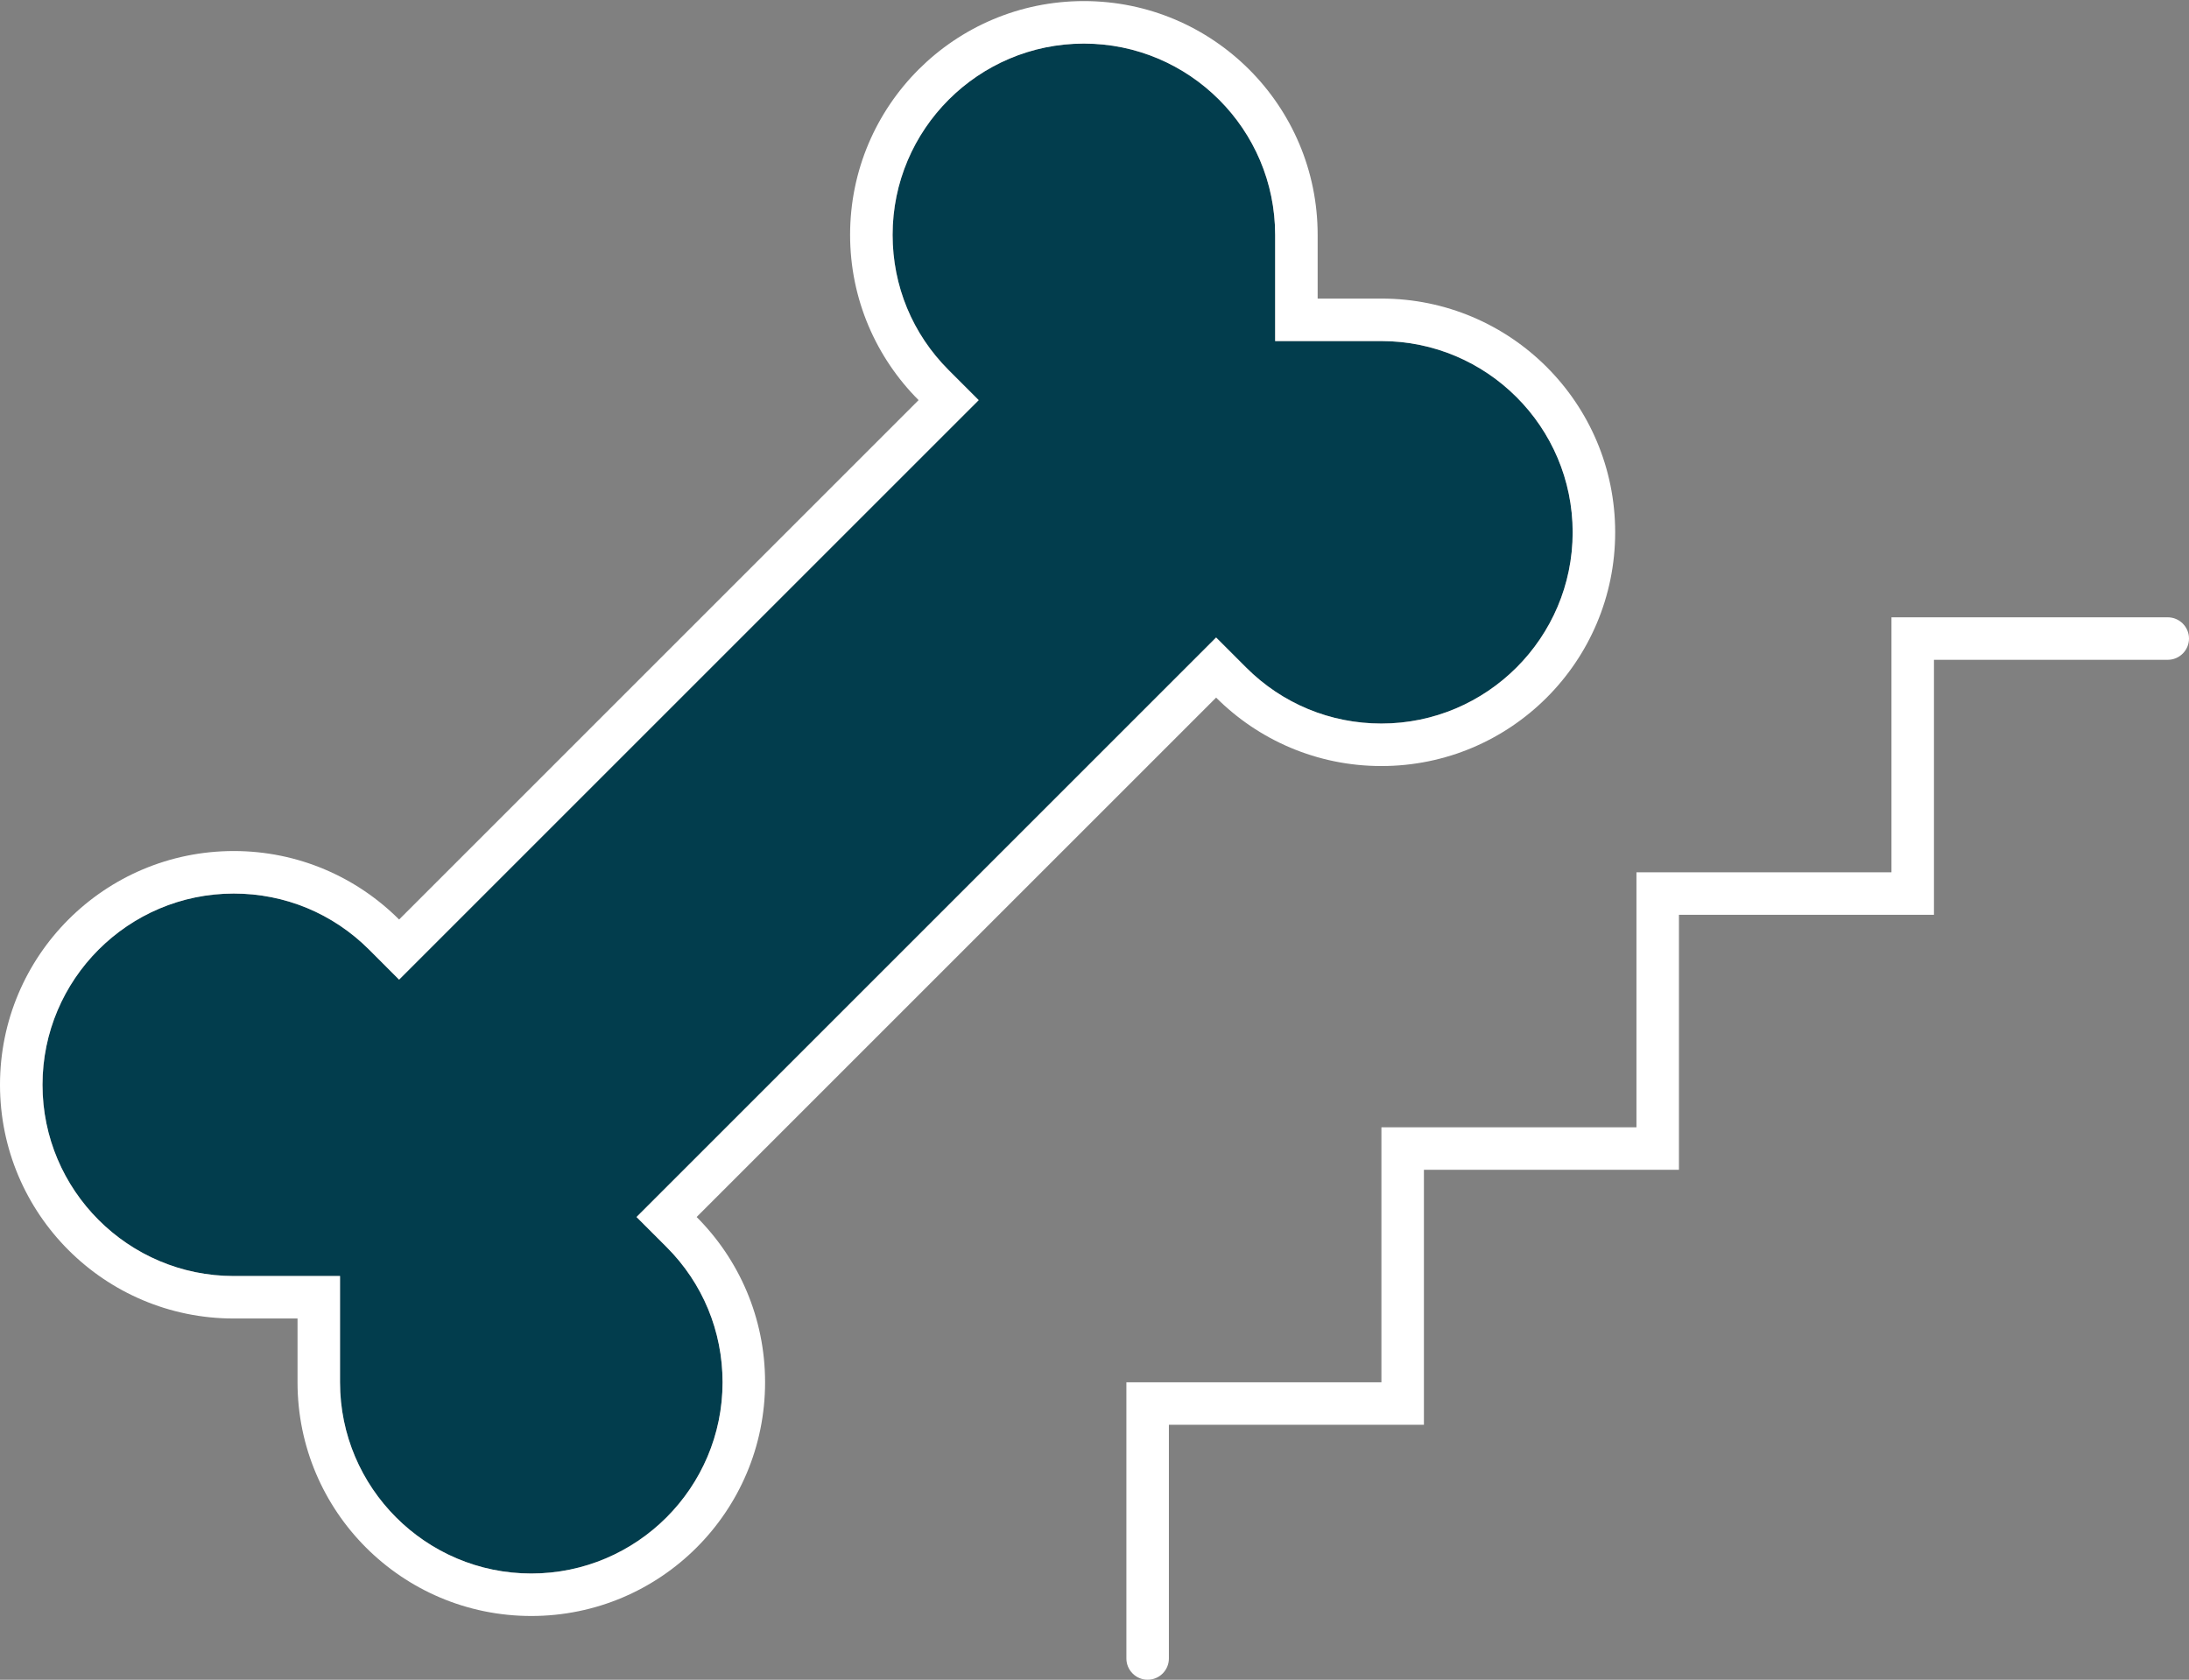
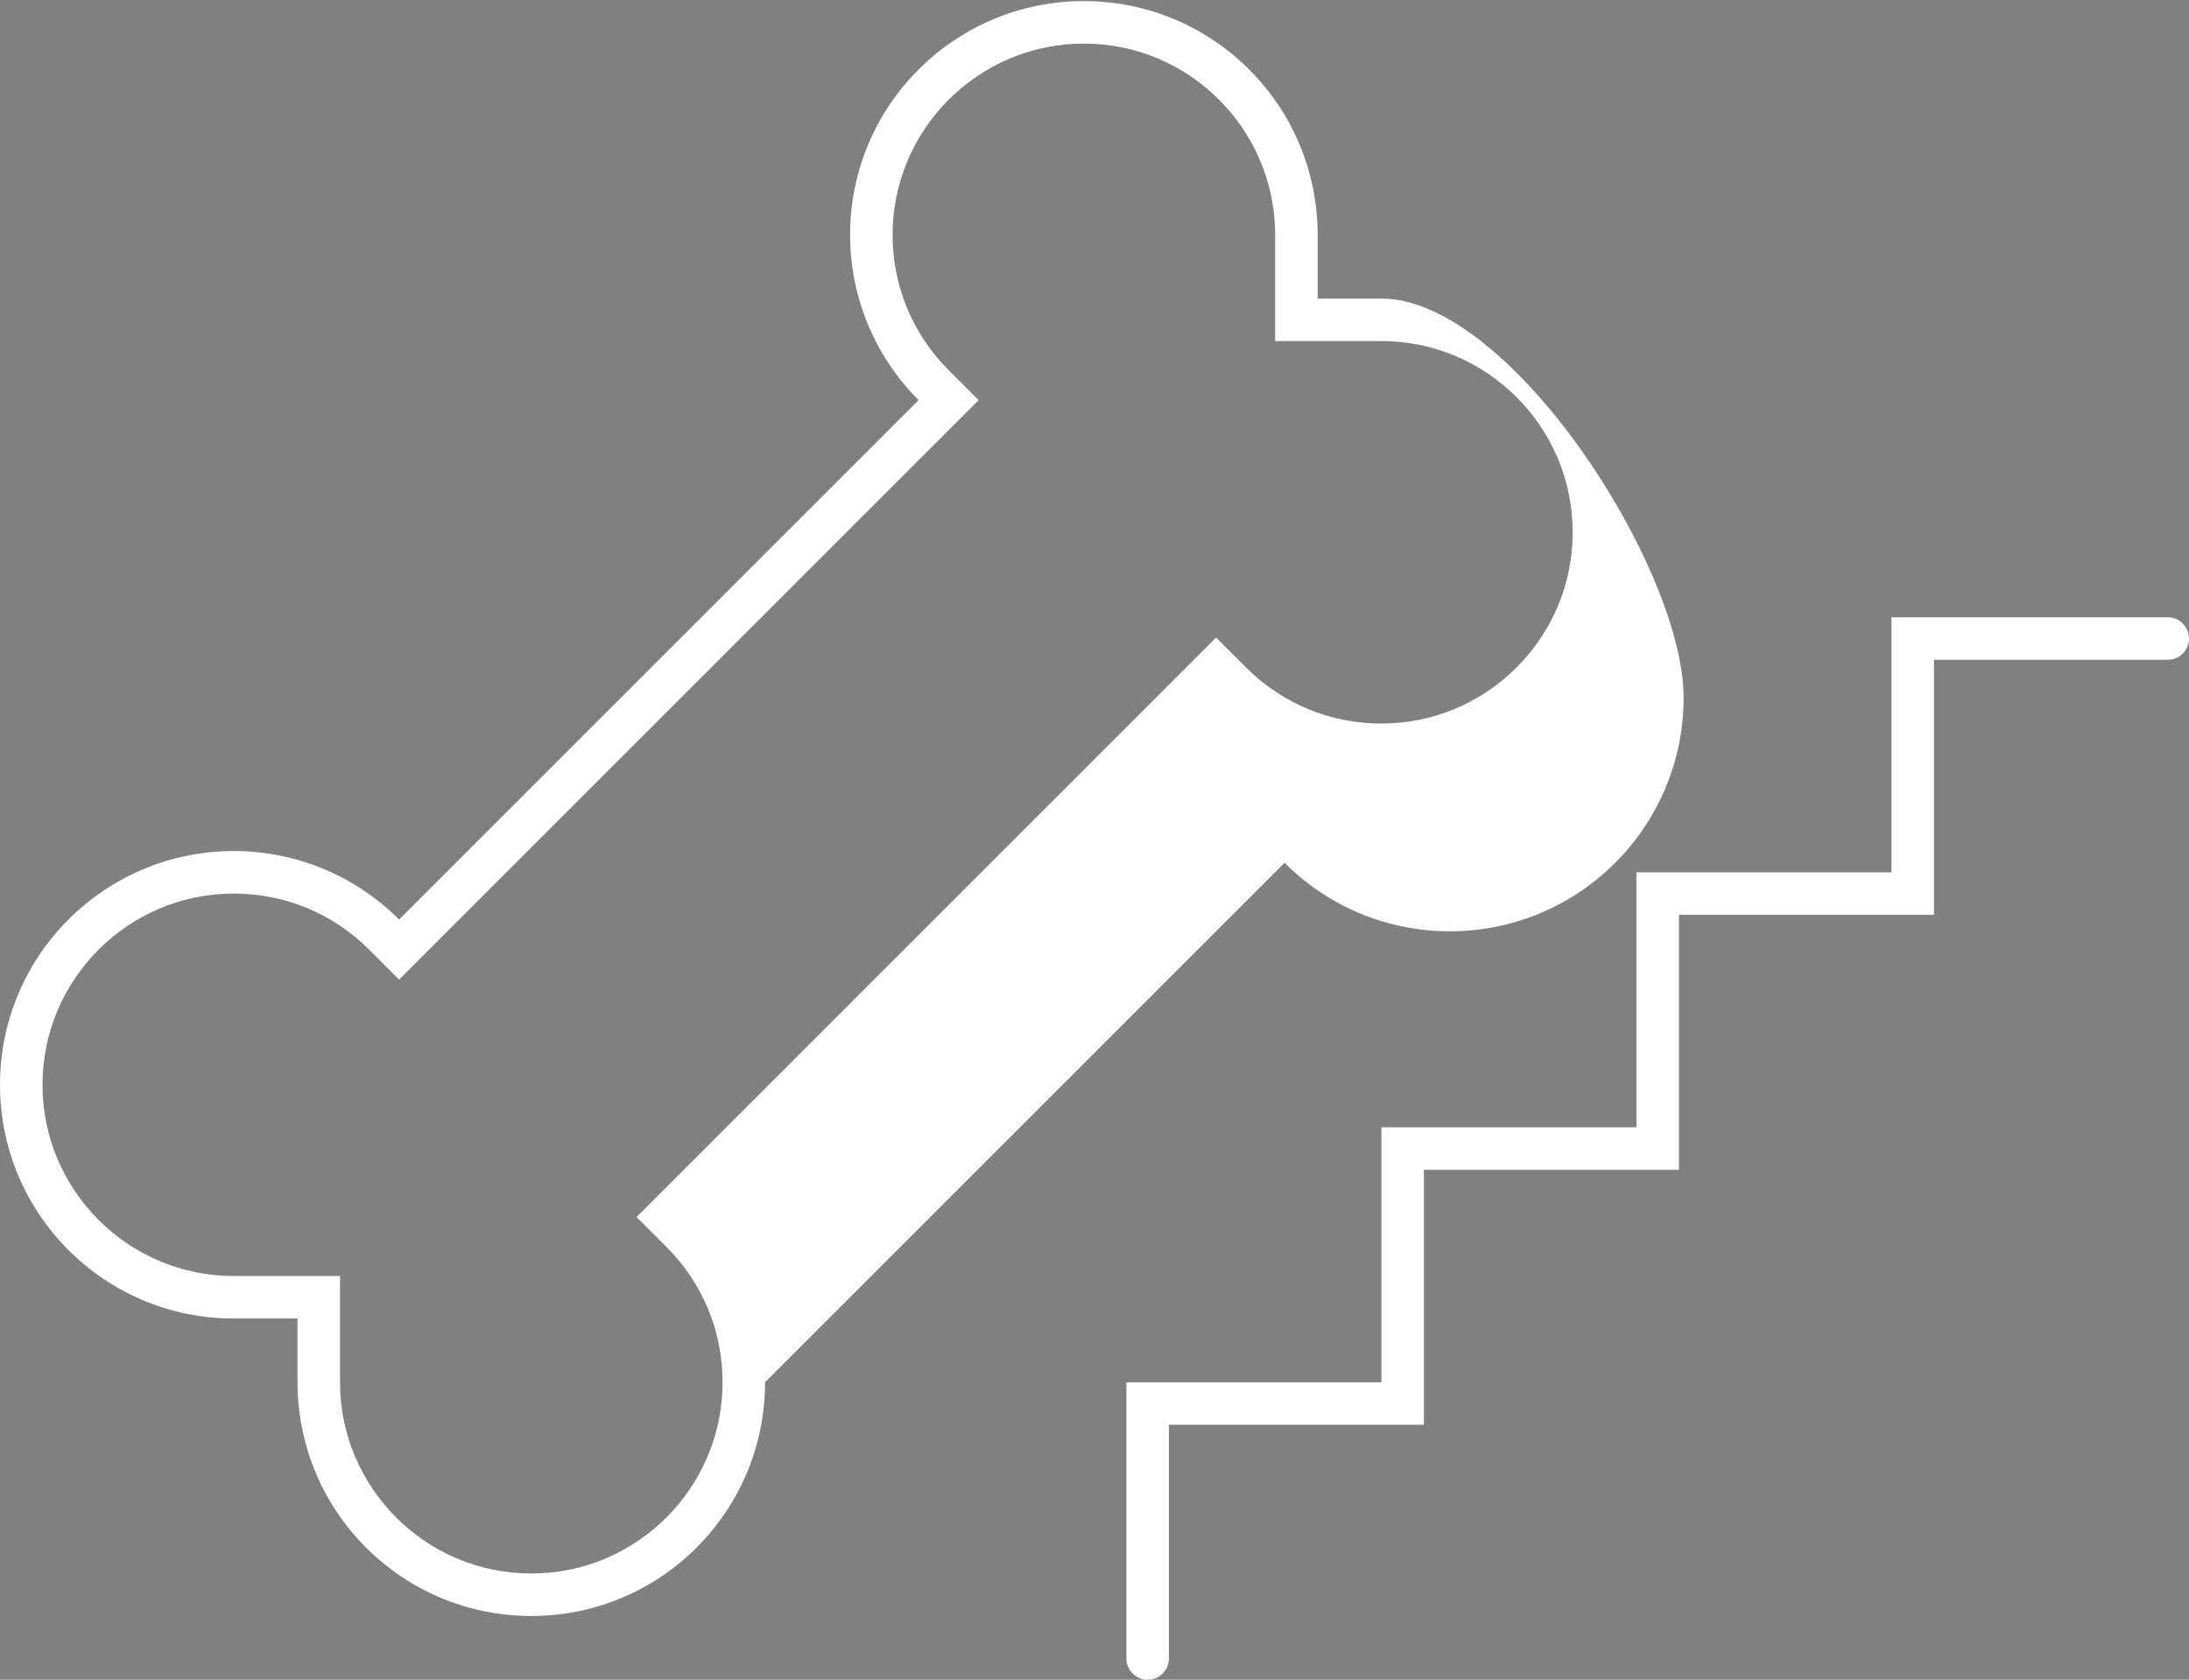
<svg xmlns="http://www.w3.org/2000/svg" version="1.1" id="Layer_1" x="0px" y="0px" width="222.697px" height="170.917px" viewBox="0 0 222.697 170.917" xml:space="preserve">
  <rect x="0" y="0" width="222.697" height="170.917" fill="#808080" stroke="none" />
  <g>
-     <path fill="#023D4D" d="M140.537,34.704h-6.486h-4.324V30.38v-6.486c0-10.73-8.733-19.459-19.459-19.459 s-19.459,8.729-19.459,19.459c0,5.198,2.022,10.084,5.701,13.762l3.058,3.058l-3.058,3.057L43.66,96.62l-3.058,3.058l-3.057-3.058 c-3.678-3.678-8.564-5.701-13.763-5.701c-10.73,0-19.458,8.733-19.458,19.459c0,10.727,8.729,19.459,19.458,19.459h6.486h4.324 v4.324v6.486c0,10.727,8.729,19.459,19.459,19.459c10.73,0,19.459-8.732,19.459-19.459c0-5.198-2.022-10.084-5.696-13.758 l-3.058-3.058l3.058-3.058l52.849-52.849l3.058-3.058l3.057,3.058c3.675,3.674,8.561,5.697,13.759,5.697 c10.726,0,19.459-8.729,19.459-19.459C159.996,43.433,151.262,34.704,140.537,34.704z" />
-     <path fill="#FFFFFF" d="M110.267,4.435c10.726,0,19.459,8.729,19.459,19.459v6.486v4.324h4.324h6.486 c10.726,0,19.459,8.729,19.459,19.459c0,10.73-8.733,19.459-19.459,19.459c-5.198,0-10.084-2.023-13.759-5.697l-3.057-3.058 l-3.058,3.058l-52.849,52.849l-3.058,3.058l3.058,3.058c3.674,3.674,5.696,8.56,5.696,13.758c0,10.727-8.729,19.459-19.459,19.459 c-10.73,0-19.459-8.732-19.459-19.459v-6.486v-4.324h-4.324h-6.486c-10.73,0-19.458-8.732-19.458-19.459 c0-10.726,8.729-19.459,19.458-19.459c5.199,0,10.084,2.023,13.763,5.701l3.057,3.058l3.058-3.058l52.849-52.849l3.058-3.057 l-3.058-3.058c-3.679-3.678-5.701-8.564-5.701-13.762C90.808,13.163,99.542,4.435,110.267,4.435 M110.267,0.11 c-13.138,0-23.783,10.646-23.783,23.783c0,6.566,2.665,12.512,6.968,16.82L40.603,93.562c-4.307-4.303-10.253-6.968-16.82-6.968 C10.646,86.594,0,97.241,0,110.377c0,13.138,10.646,23.783,23.783,23.783c2.75,0,3.915,0,6.486,0c0,2.433,0,3.737,0,6.486 c0,13.138,10.646,23.783,23.783,23.783c13.138,0,23.783-10.646,23.783-23.783c0-6.57-2.665-12.517-6.963-16.815l52.849-52.849 c4.299,4.299,10.244,6.964,16.815,6.964c13.138,0,23.783-10.646,23.783-23.783S153.674,30.38,140.537,30.38 c-2.753,0-3.966,0-6.486,0c0-2.344,0-3.737,0-6.486C134.05,10.756,123.405,0.11,110.267,0.11L110.267,0.11z" />
+     <path fill="#FFFFFF" d="M110.267,4.435c10.726,0,19.459,8.729,19.459,19.459v6.486v4.324h4.324h6.486 c10.726,0,19.459,8.729,19.459,19.459c0,10.73-8.733,19.459-19.459,19.459c-5.198,0-10.084-2.023-13.759-5.697l-3.057-3.058 l-3.058,3.058l-52.849,52.849l-3.058,3.058l3.058,3.058c3.674,3.674,5.696,8.56,5.696,13.758c0,10.727-8.729,19.459-19.459,19.459 c-10.73,0-19.459-8.732-19.459-19.459v-6.486v-4.324h-4.324h-6.486c-10.73,0-19.458-8.732-19.458-19.459 c0-10.726,8.729-19.459,19.458-19.459c5.199,0,10.084,2.023,13.763,5.701l3.057,3.058l3.058-3.058l52.849-52.849l3.058-3.057 l-3.058-3.058c-3.679-3.678-5.701-8.564-5.701-13.762C90.808,13.163,99.542,4.435,110.267,4.435 M110.267,0.11 c-13.138,0-23.783,10.646-23.783,23.783c0,6.566,2.665,12.512,6.968,16.82L40.603,93.562c-4.307-4.303-10.253-6.968-16.82-6.968 C10.646,86.594,0,97.241,0,110.377c0,13.138,10.646,23.783,23.783,23.783c2.75,0,3.915,0,6.486,0c0,2.433,0,3.737,0,6.486 c0,13.138,10.646,23.783,23.783,23.783c13.138,0,23.783-10.646,23.783-23.783l52.849-52.849 c4.299,4.299,10.244,6.964,16.815,6.964c13.138,0,23.783-10.646,23.783-23.783S153.674,30.38,140.537,30.38 c-2.753,0-3.966,0-6.486,0c0-2.344,0-3.737,0-6.486C134.05,10.756,123.405,0.11,110.267,0.11L110.267,0.11z" />
    <path fill="#FFFFFF" d="M220.535,62.812h-23.783h-2.162h-2.162v25.945h-21.621h-4.324v4.324v21.621h-21.621h-4.324v4.324v21.621 h-25.945v2.162v2.162v23.783c0,1.19,0.972,2.162,2.162,2.162s2.162-0.972,2.162-2.162v-23.783h21.621h4.324v-4.324v-21.621h21.621 h4.324v-4.324V93.081h21.621h4.324v-4.324V67.136h23.783c1.19,0,2.162-0.971,2.162-2.162S221.725,62.812,220.535,62.812z" />
  </g>
</svg>